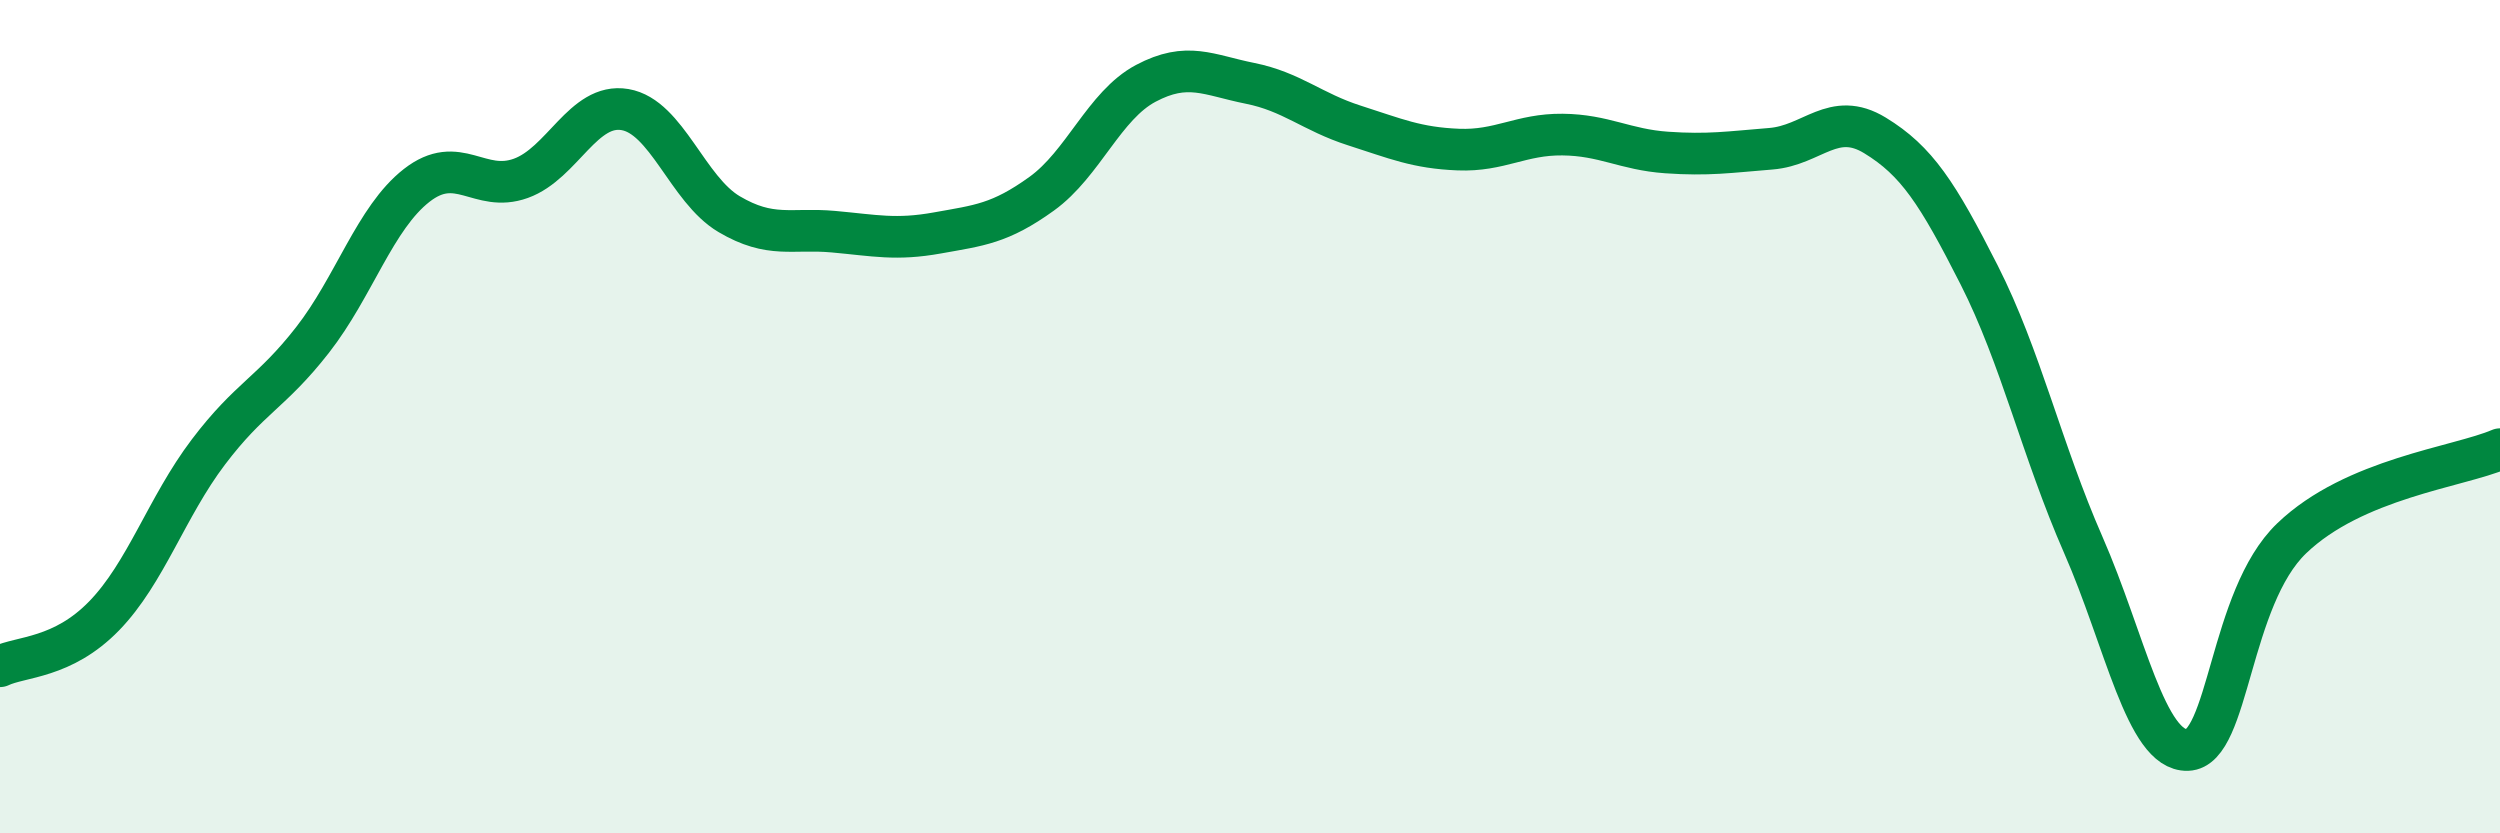
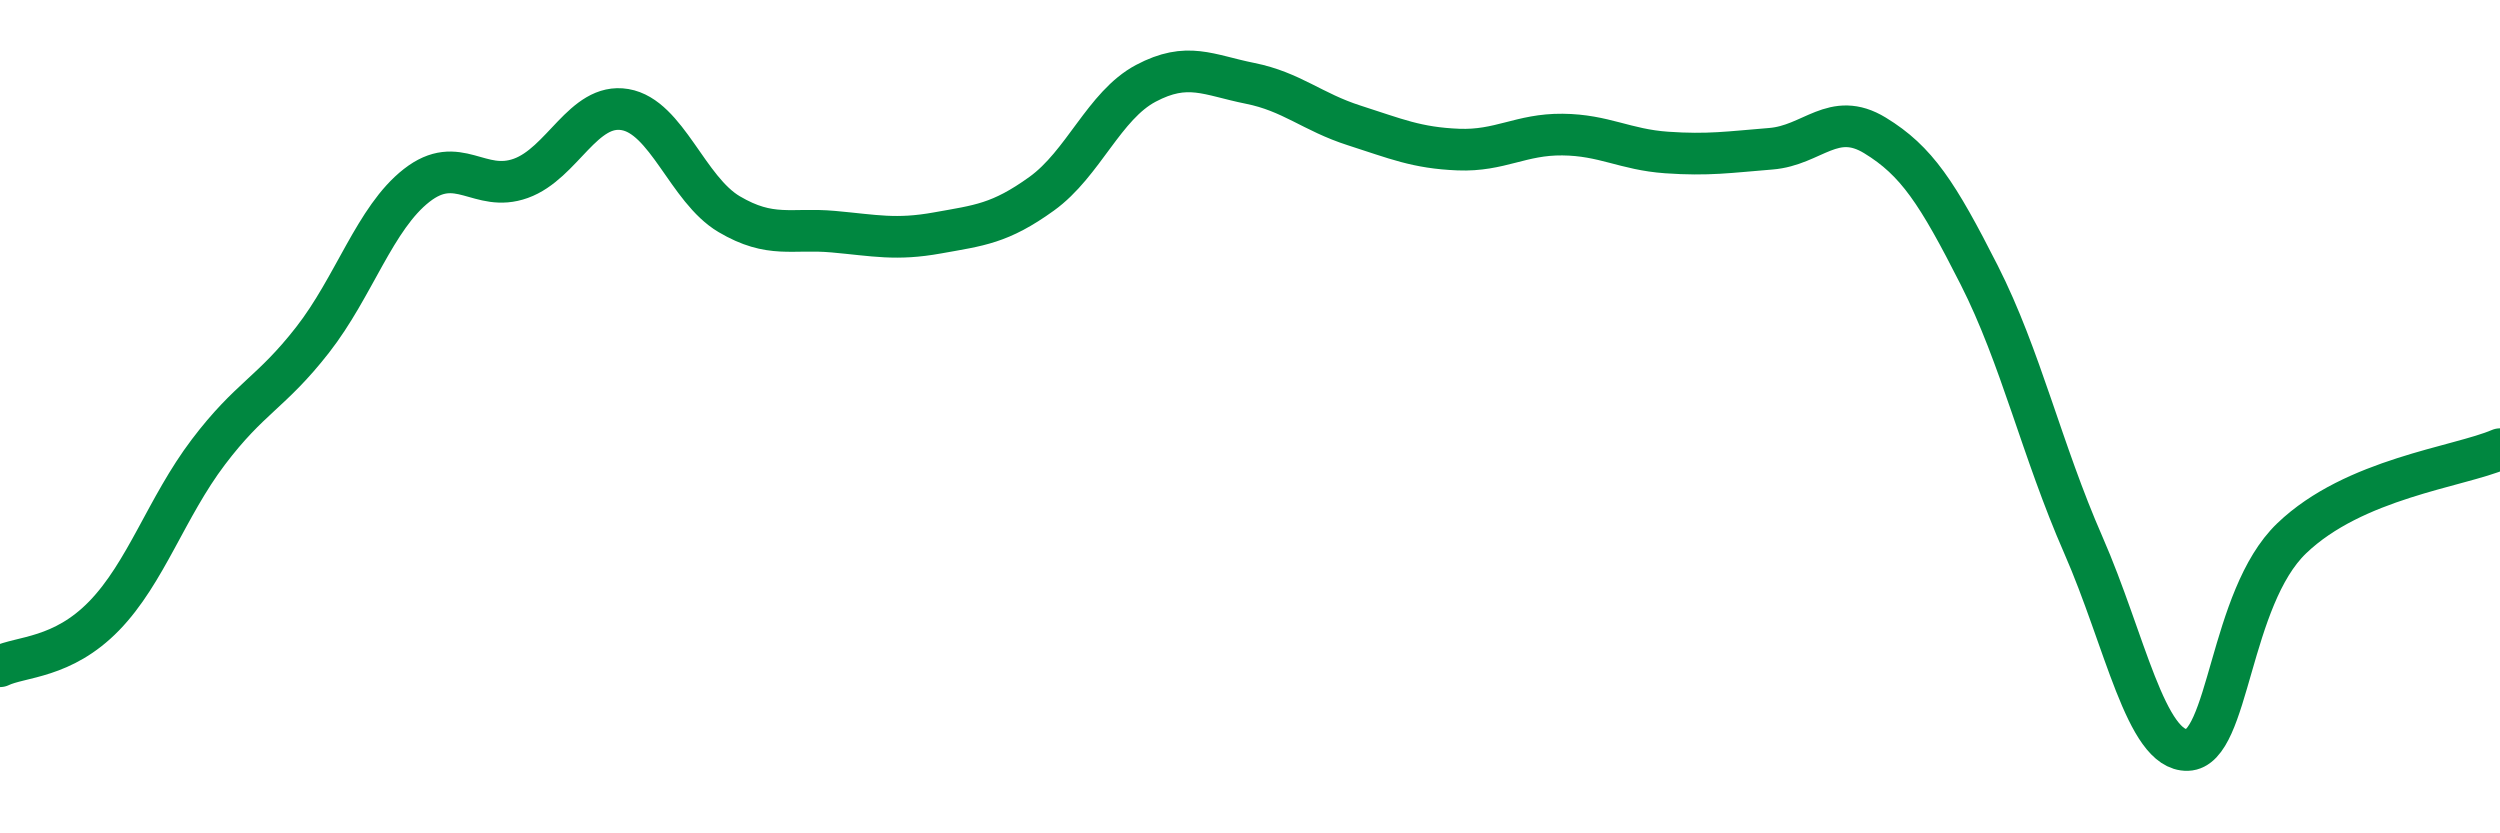
<svg xmlns="http://www.w3.org/2000/svg" width="60" height="20" viewBox="0 0 60 20">
-   <path d="M 0,15.99 C 0.5,15.75 1.5,15.81 2.5,14.78 C 3.5,13.75 4,12.17 5,10.85 C 6,9.53 6.5,9.44 7.5,8.16 C 8.5,6.88 9,5.23 10,4.45 C 11,3.67 11.5,4.64 12.5,4.28 C 13.5,3.92 14,2.46 15,2.63 C 16,2.8 16.5,4.55 17.5,5.14 C 18.5,5.73 19,5.47 20,5.56 C 21,5.65 21.5,5.77 22.5,5.59 C 23.5,5.41 24,5.37 25,4.65 C 26,3.93 26.5,2.53 27.5,2 C 28.5,1.47 29,1.8 30,2 C 31,2.2 31.5,2.69 32.5,3.01 C 33.5,3.33 34,3.55 35,3.59 C 36,3.63 36.5,3.22 37.5,3.23 C 38.5,3.24 39,3.59 40,3.66 C 41,3.73 41.5,3.65 42.5,3.57 C 43.5,3.49 44,2.64 45,3.25 C 46,3.86 46.5,4.63 47.5,6.6 C 48.5,8.57 49,10.8 50,13.08 C 51,15.36 51.5,18.03 52.5,18 C 53.5,17.97 53.5,14.36 55,12.92 C 56.5,11.48 59,11.21 60,10.78L60 20L0 20Z" fill="#008740" opacity="0.1" stroke-linecap="round" stroke-linejoin="round" />
  <path d="M 0,15.99 C 0.5,15.75 1.5,15.81 2.5,14.78 C 3.5,13.75 4,12.17 5,10.85 C 6,9.53 6.5,9.44 7.5,8.16 C 8.5,6.88 9,5.23 10,4.45 C 11,3.67 11.5,4.64 12.5,4.28 C 13.5,3.92 14,2.46 15,2.63 C 16,2.8 16.5,4.55 17.5,5.14 C 18.5,5.73 19,5.47 20,5.56 C 21,5.65 21.5,5.77 22.5,5.59 C 23.5,5.41 24,5.37 25,4.65 C 26,3.93 26.5,2.53 27.5,2 C 28.5,1.47 29,1.8 30,2 C 31,2.2 31.5,2.69 32.5,3.01 C 33.5,3.33 34,3.55 35,3.59 C 36,3.63 36.5,3.22 37.5,3.23 C 38.5,3.24 39,3.59 40,3.66 C 41,3.73 41.5,3.65 42.5,3.57 C 43.5,3.49 44,2.64 45,3.25 C 46,3.86 46.5,4.63 47.5,6.6 C 48.5,8.57 49,10.8 50,13.08 C 51,15.36 51.5,18.03 52.5,18 C 53.5,17.97 53.5,14.36 55,12.92 C 56.5,11.48 59,11.21 60,10.78" stroke="#008740" stroke-width="1" fill="none" stroke-linecap="round" stroke-linejoin="round" />
</svg>